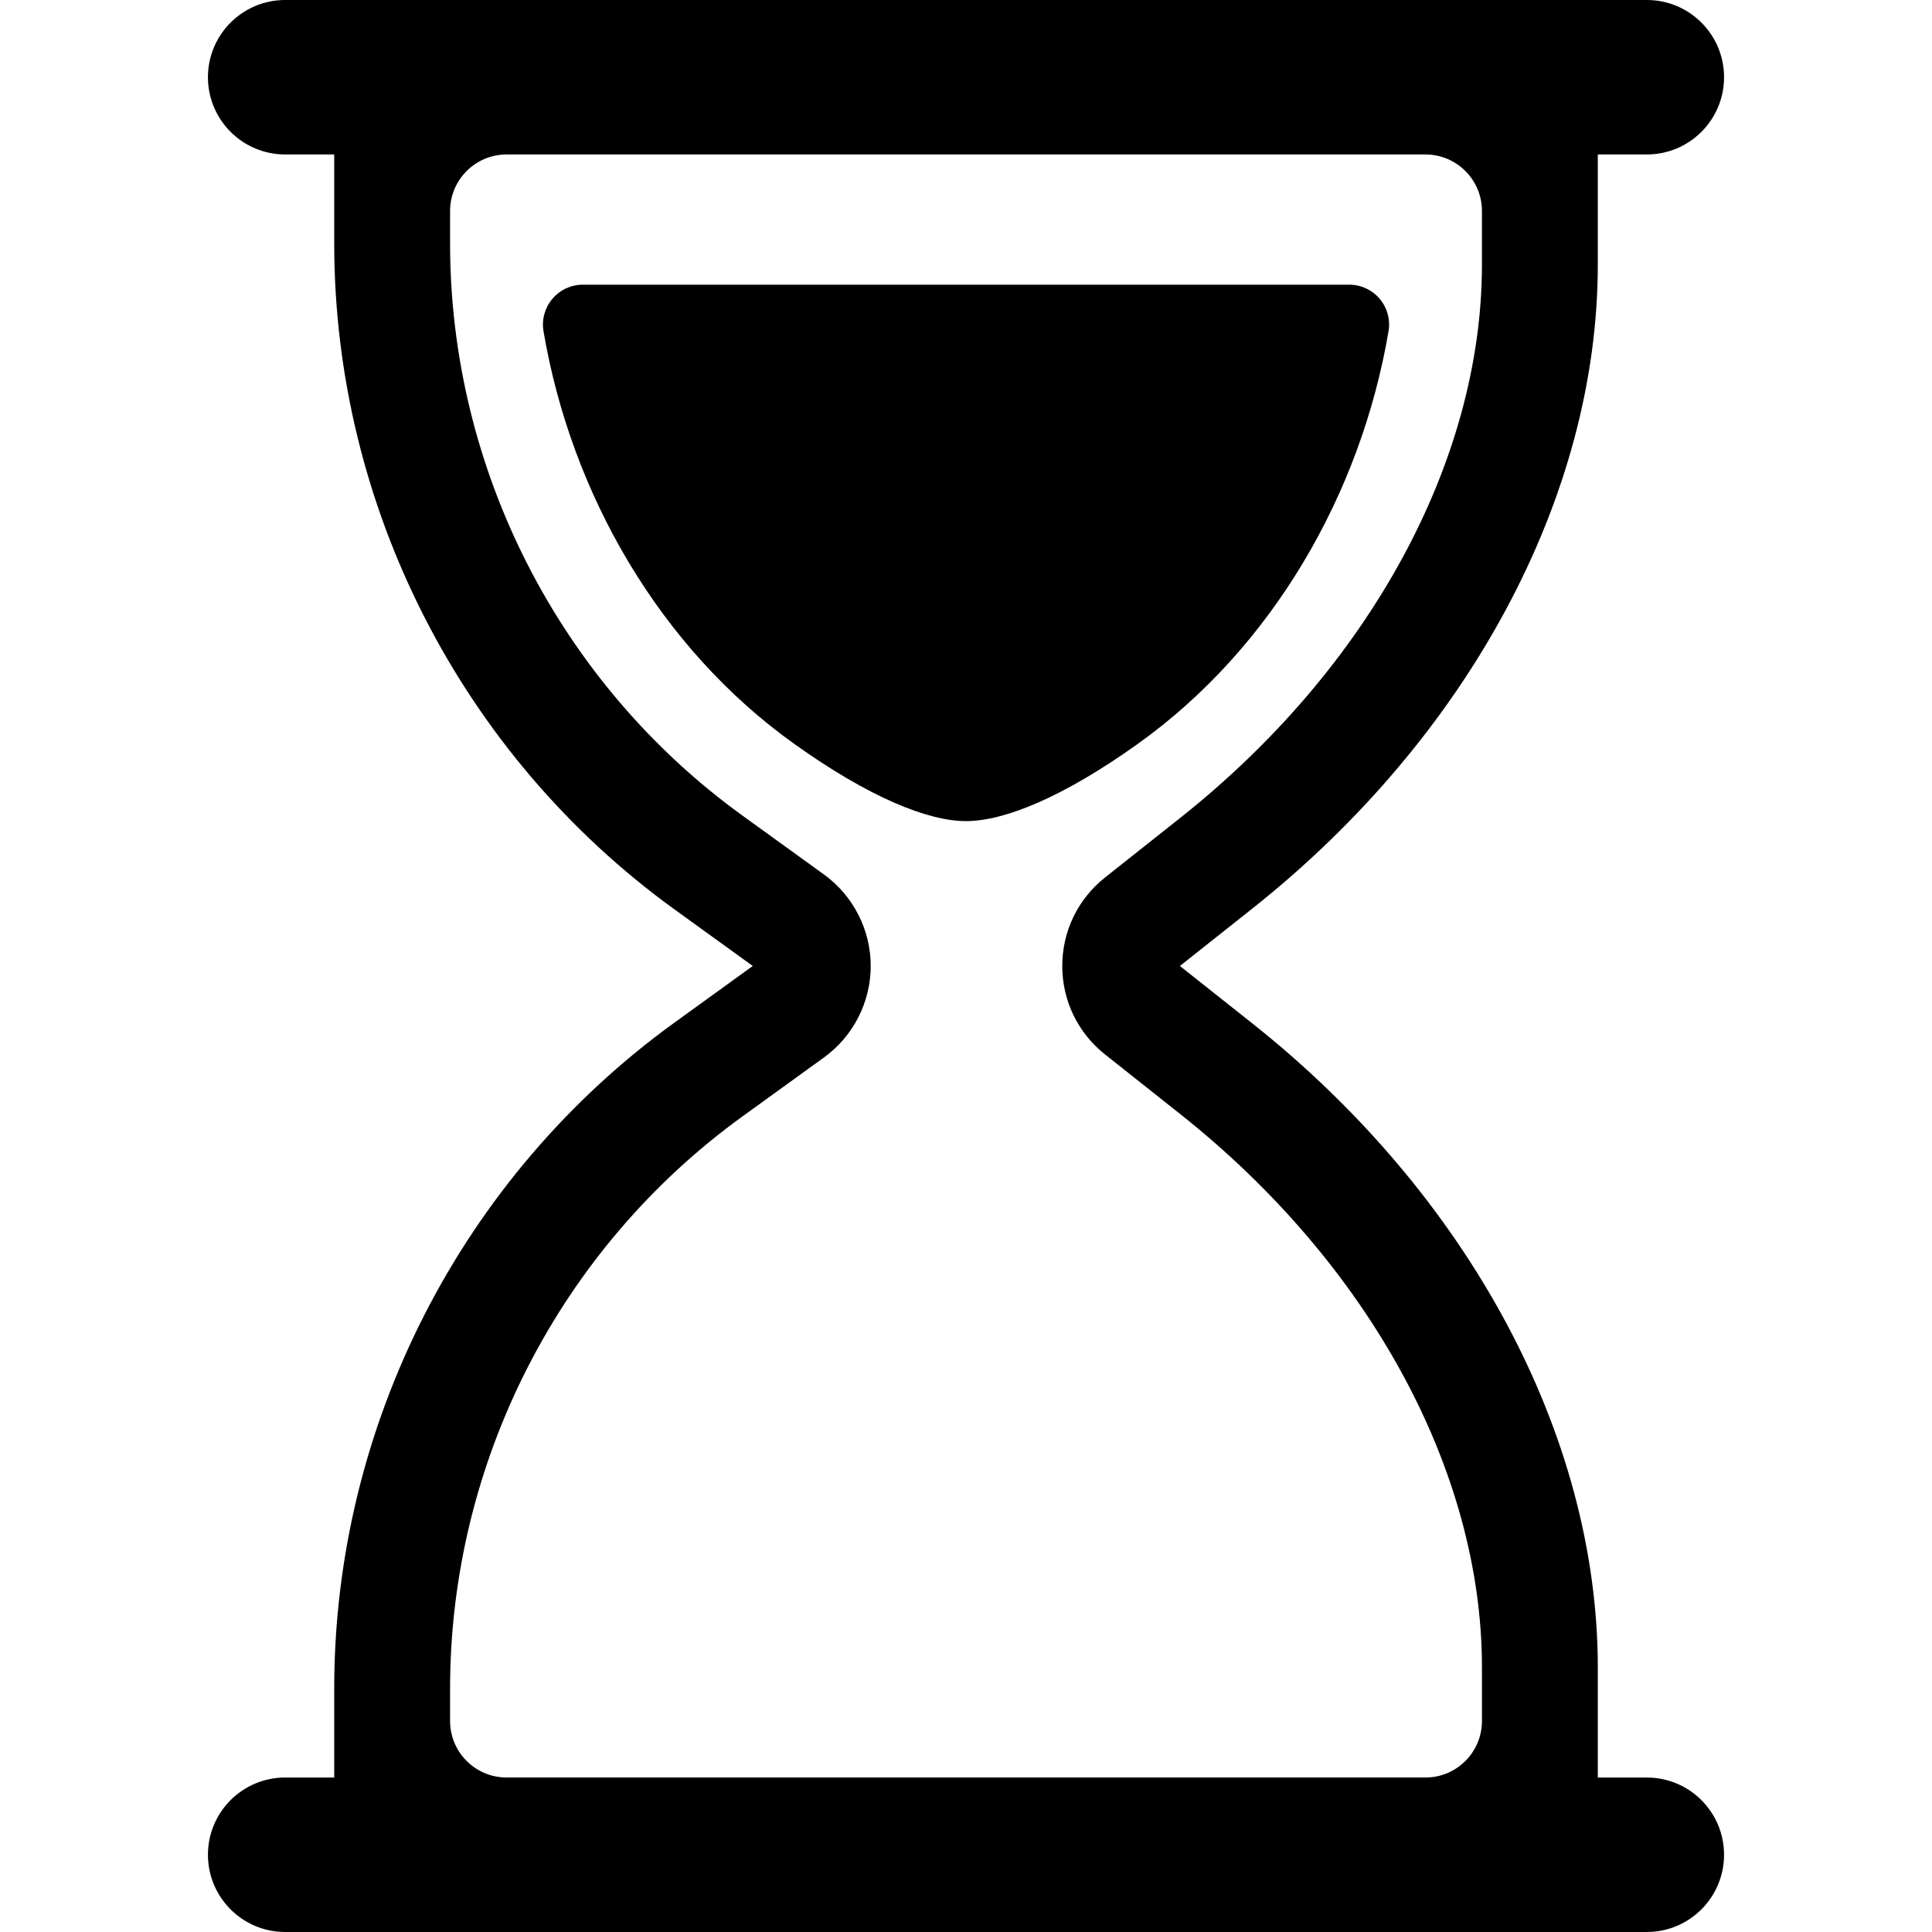
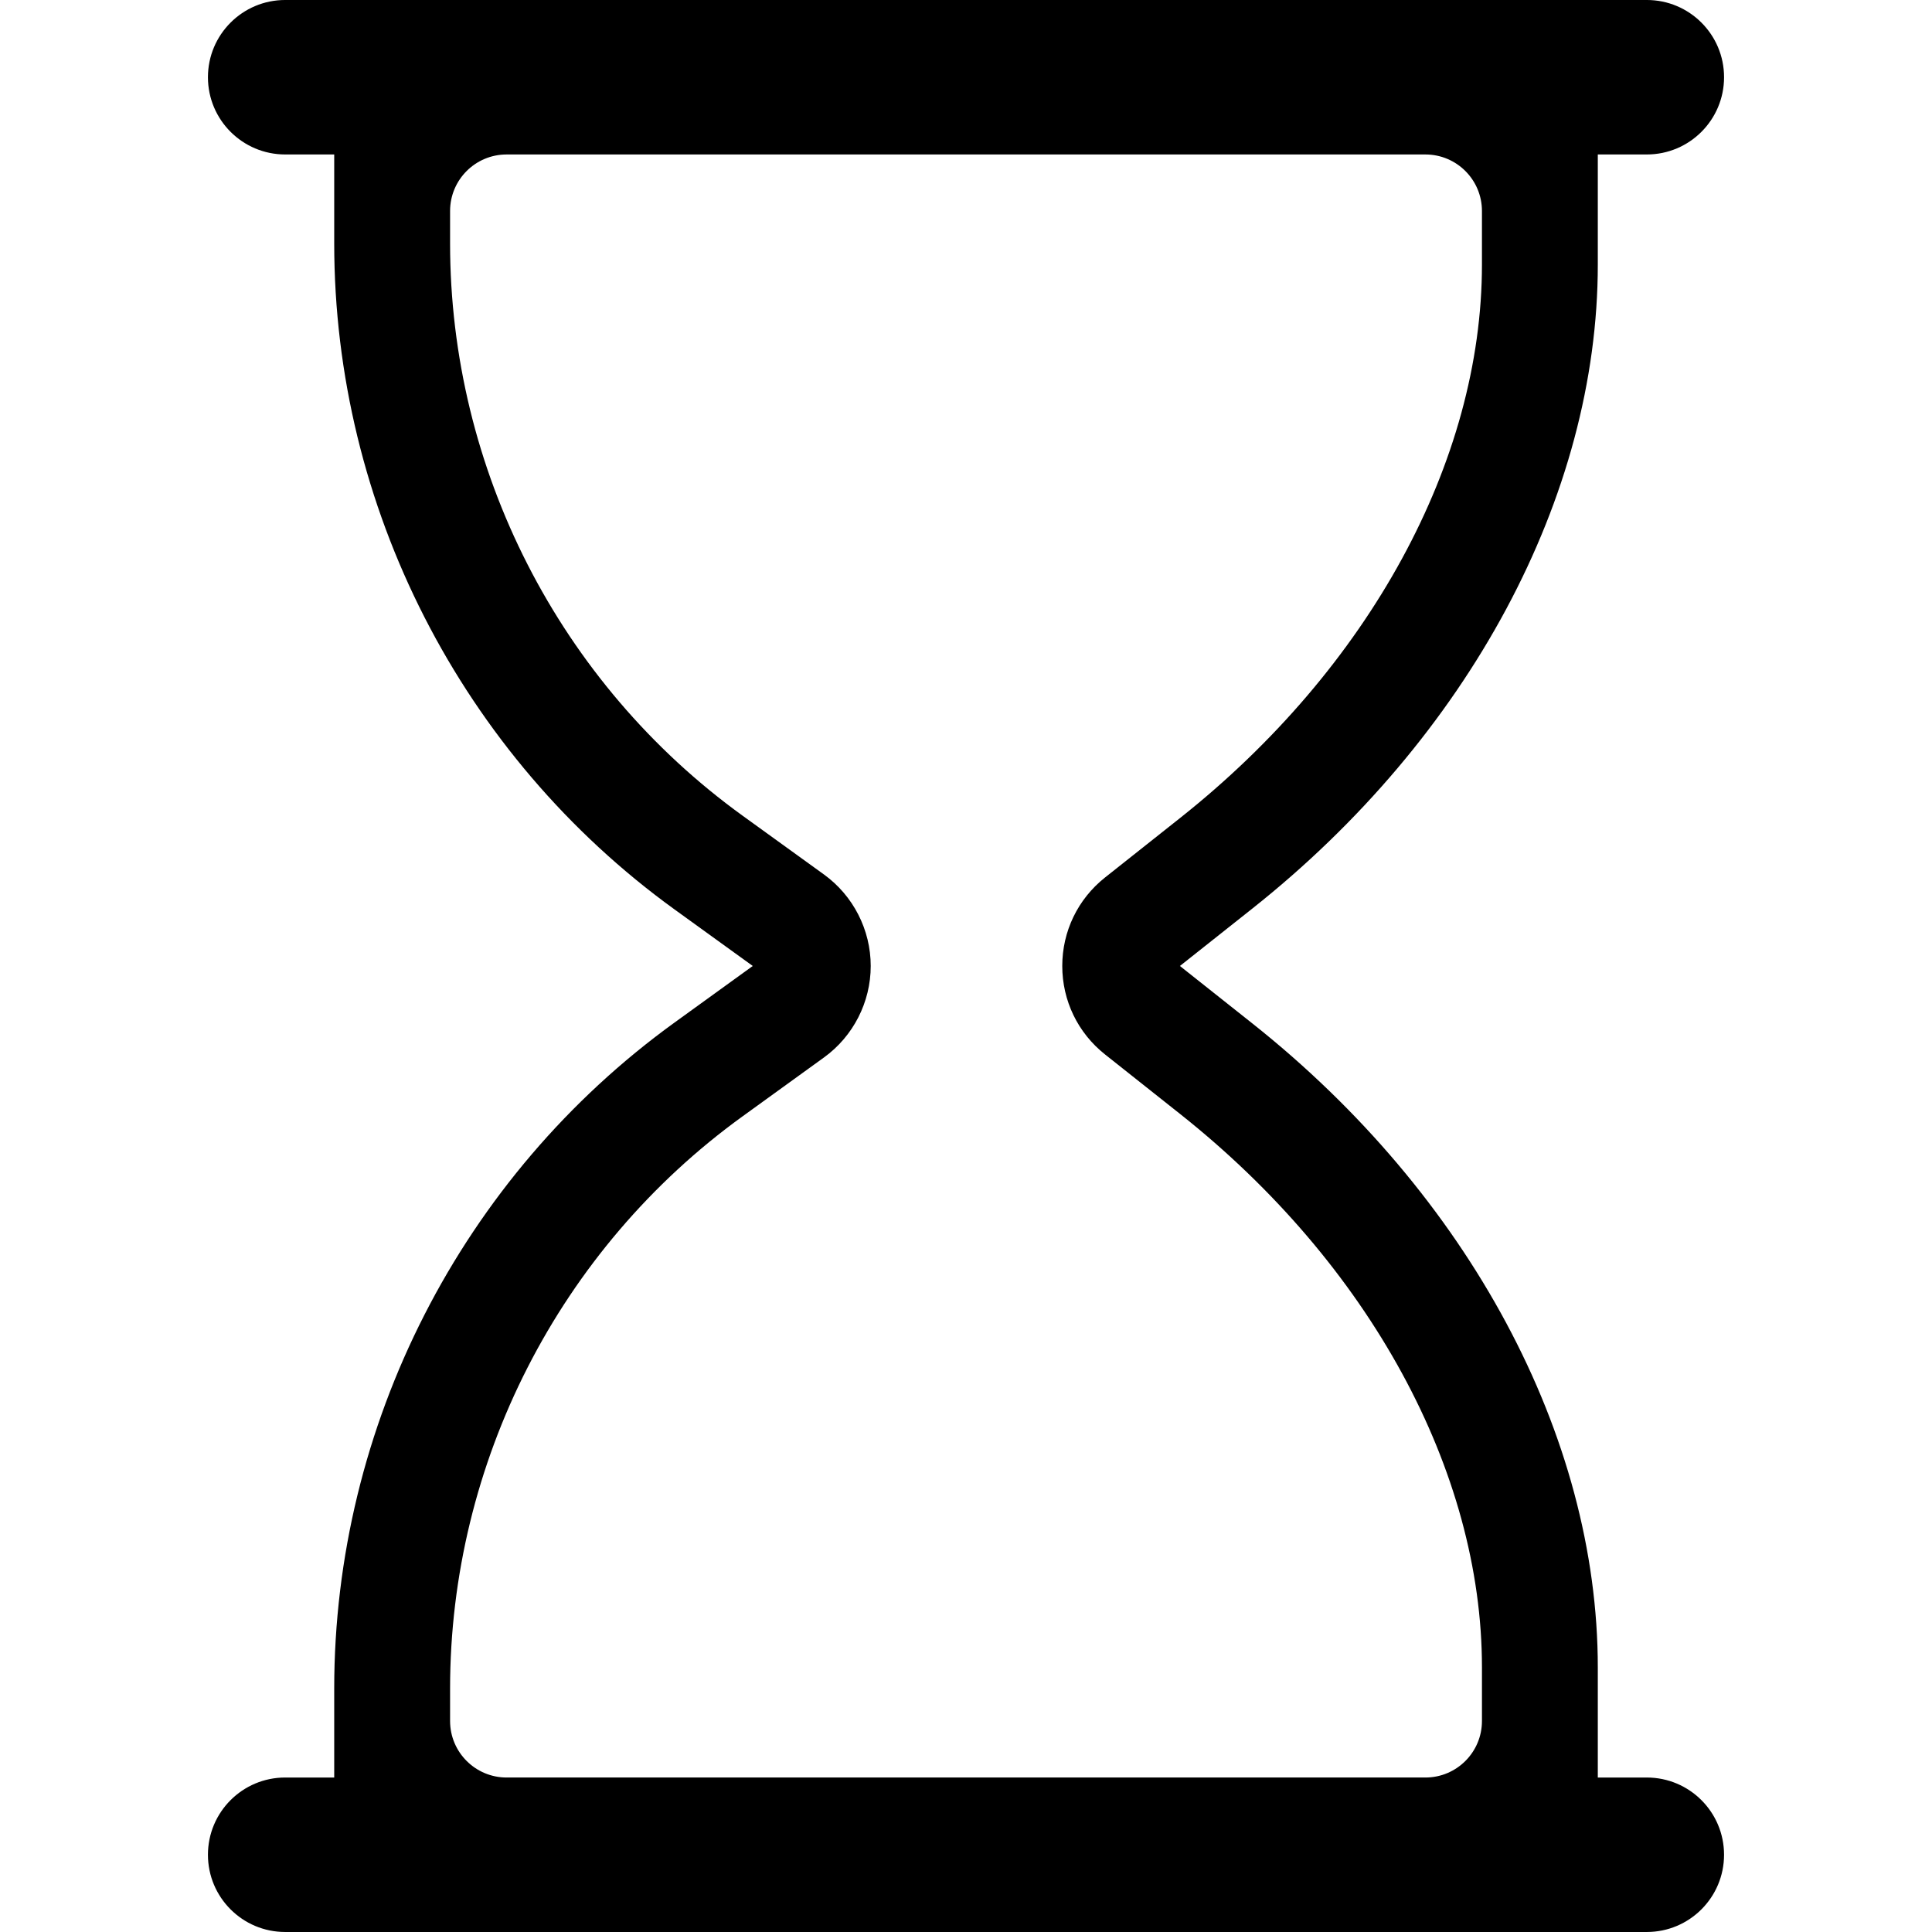
<svg xmlns="http://www.w3.org/2000/svg" fill="#000000" version="1.1" id="Layer_1" width="800px" height="800px" viewBox="796 796 200 200" enable-background="new 796 796 200 200" xml:space="preserve">
  <g>
-     <path d="M939.741,830.286c0.203-1.198-0.133-2.425-0.918-3.354c-0.784-0.928-1.938-1.461-3.153-1.461h-79.338   c-1.214,0-2.365,0.536-3.149,1.462c-0.784,0.928-1.124,2.155-0.92,3.352c2.866,16.876,12.069,32.798,25.945,42.714   c7.737,5.529,13.828,8.003,17.793,8.003s10.056-2.474,17.793-8.003C927.67,863.083,936.874,847.162,939.741,830.286z" />
    <path d="M966.478,980.009h-5.074v-11.396c0-23.987-13.374-48.915-35.775-66.679l-7.485-5.936l7.485-5.934   c22.401-17.762,35.775-42.688,35.775-66.678v-11.396h5.074c4.416,0,7.996-3.58,7.996-7.996s-3.58-7.995-7.996-7.995H825.522   c-4.416,0-7.996,3.58-7.996,7.995s3.58,7.996,7.996,7.996h5.076v9.201c0,27.228,13.175,53.007,35.243,68.963l8.085,5.843   l-8.085,5.847c-22.068,15.951-35.243,41.732-35.243,68.961v9.203h-5.076c-4.416,0-7.996,3.58-7.996,7.996   c0,4.415,3.58,7.995,7.996,7.995h140.956c4.415,0,7.995-3.58,7.995-7.995C974.474,983.589,970.894,980.009,966.478,980.009z    M842.592,970.806c0-23.391,11.318-45.537,30.277-59.241l8.429-6.097c3.03-2.19,4.839-5.729,4.839-9.47   c0-3.739-1.809-7.28-4.84-9.471l-8.429-6.091c-18.958-13.707-30.276-35.853-30.276-59.243v-3.349c0-3.233,2.62-5.853,5.853-5.853   h95.112c3.233,0,5.854,2.62,5.854,5.853v5.542c0,20.36-11.676,41.774-31.232,57.279l-7.792,6.177   c-2.811,2.232-4.422,5.568-4.422,9.155c0,3.588,1.611,6.926,4.425,9.157l7.788,6.176c19.558,15.508,31.233,36.922,31.233,57.281   v5.544c0,3.232-2.62,5.853-5.853,5.853h-95.113c-3.232,0-5.853-2.62-5.853-5.853V970.806z" />
  </g>
</svg>